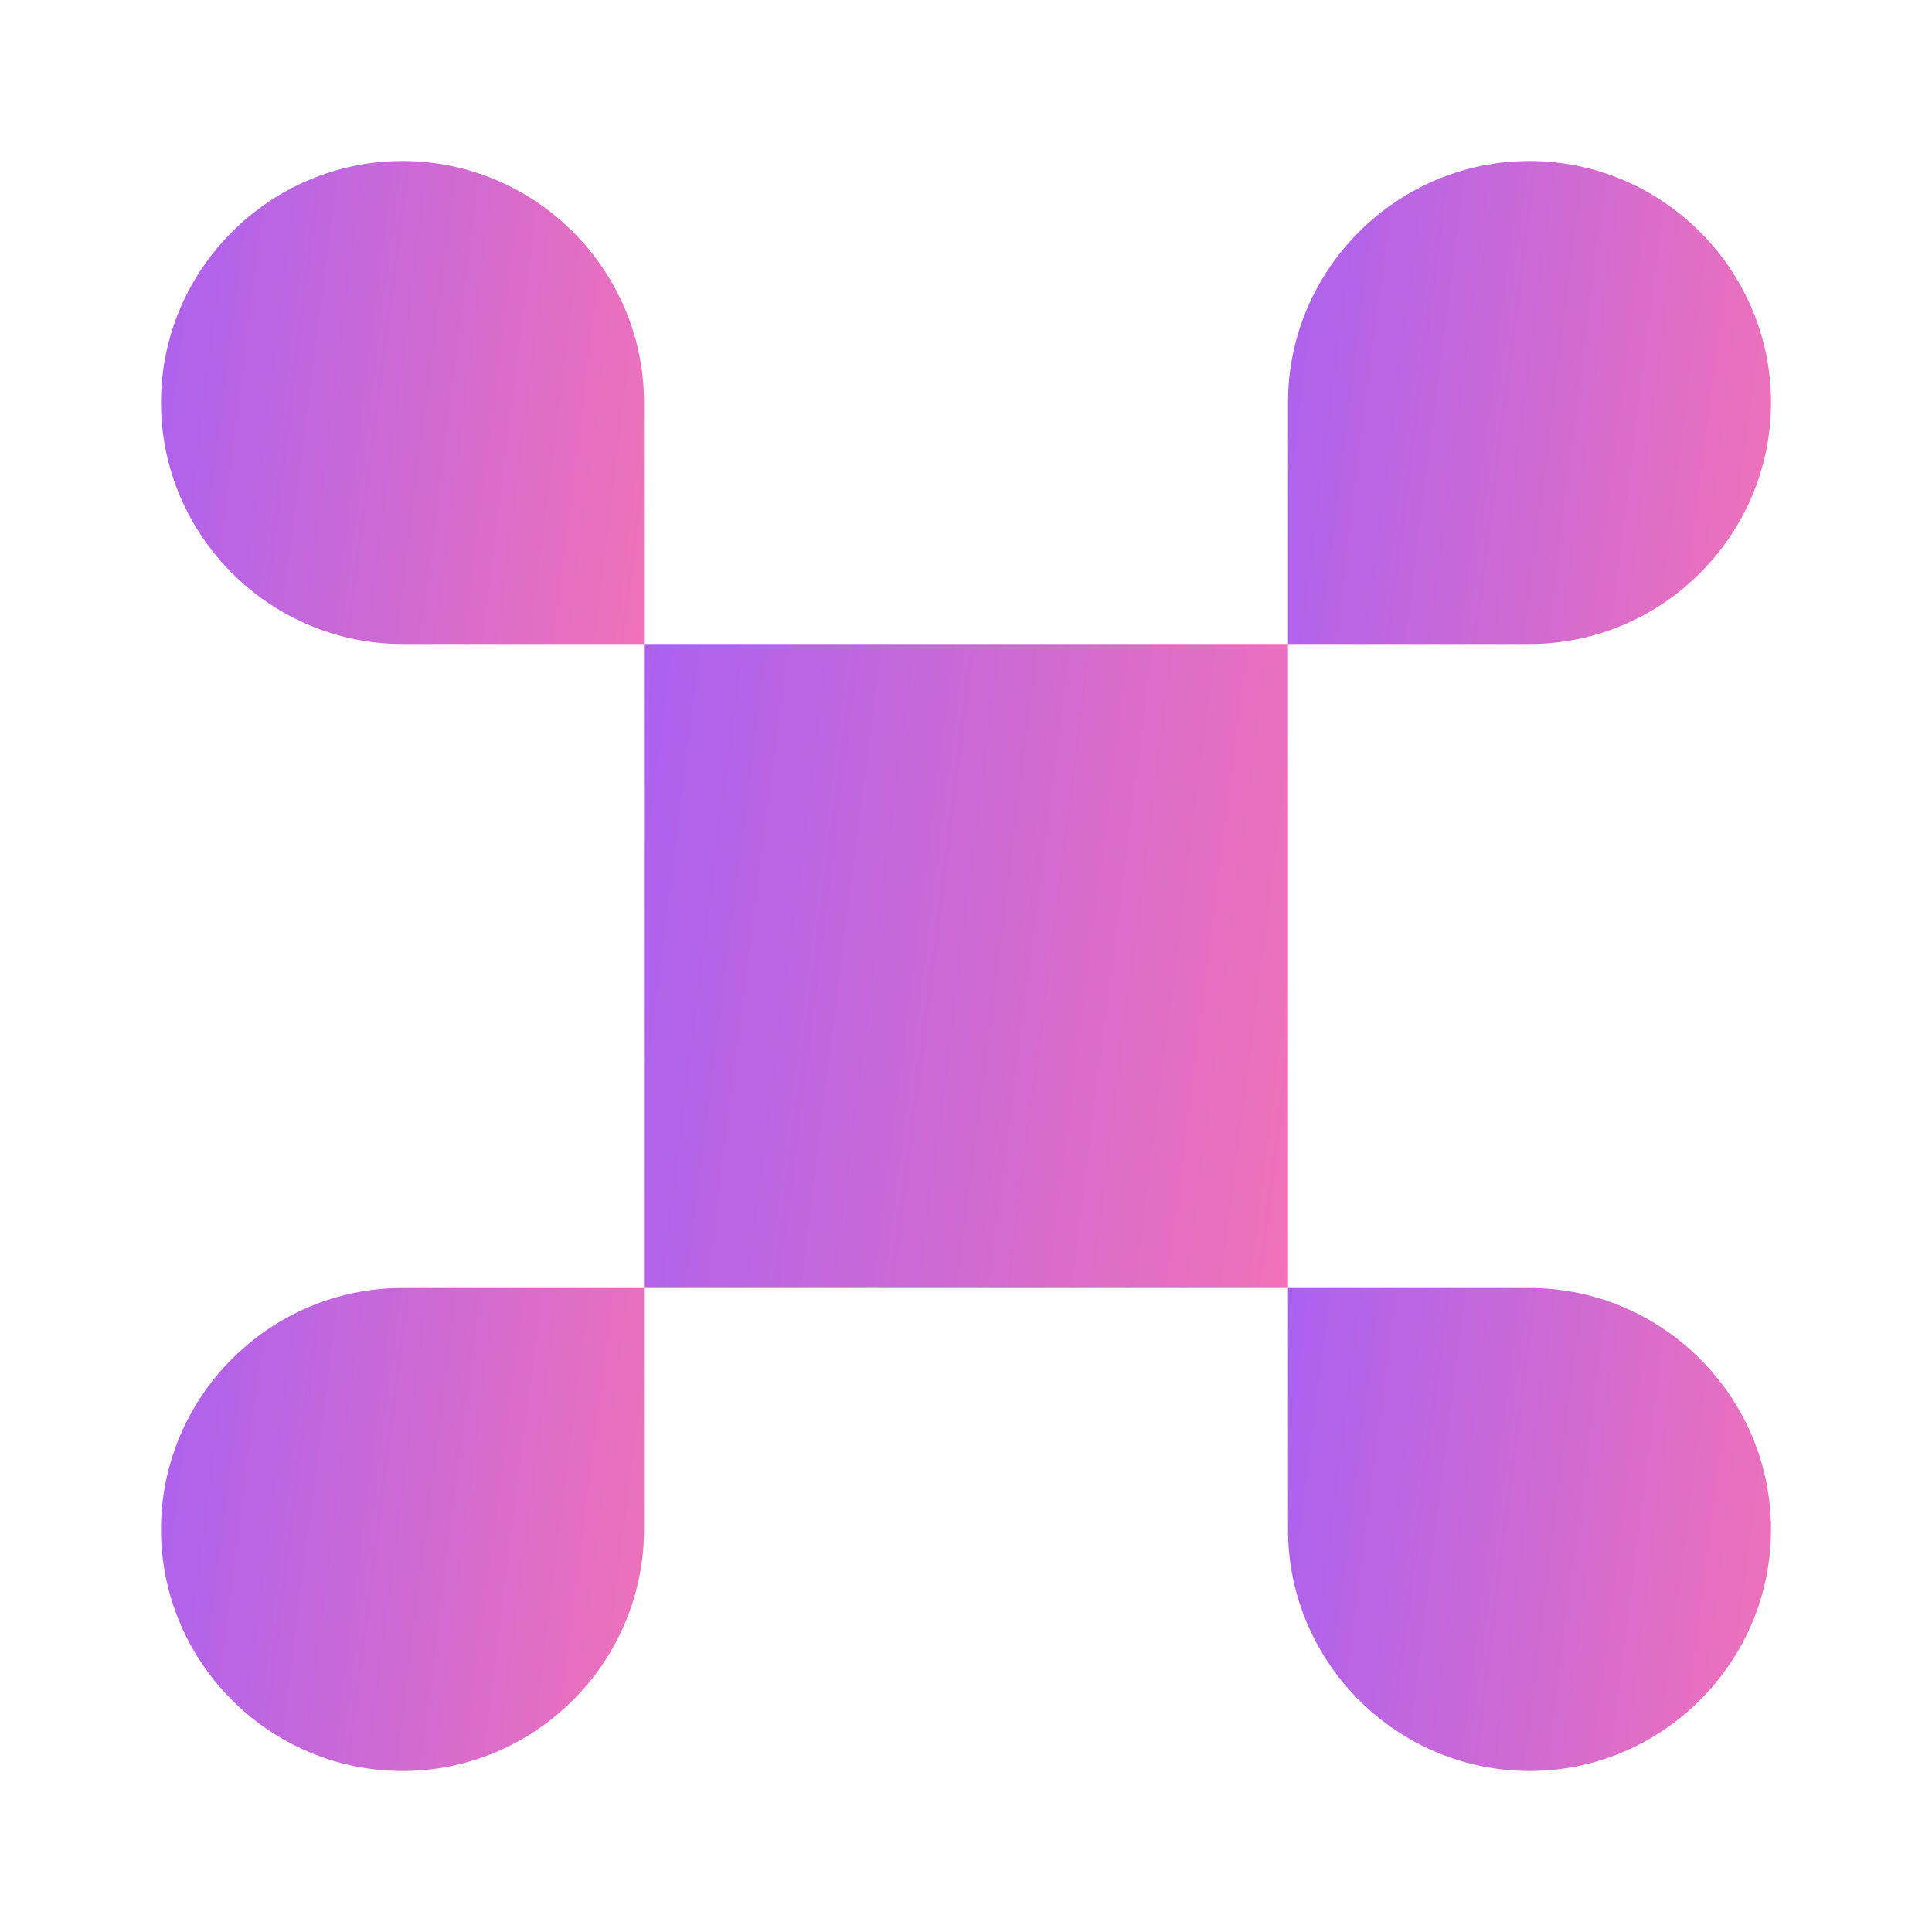
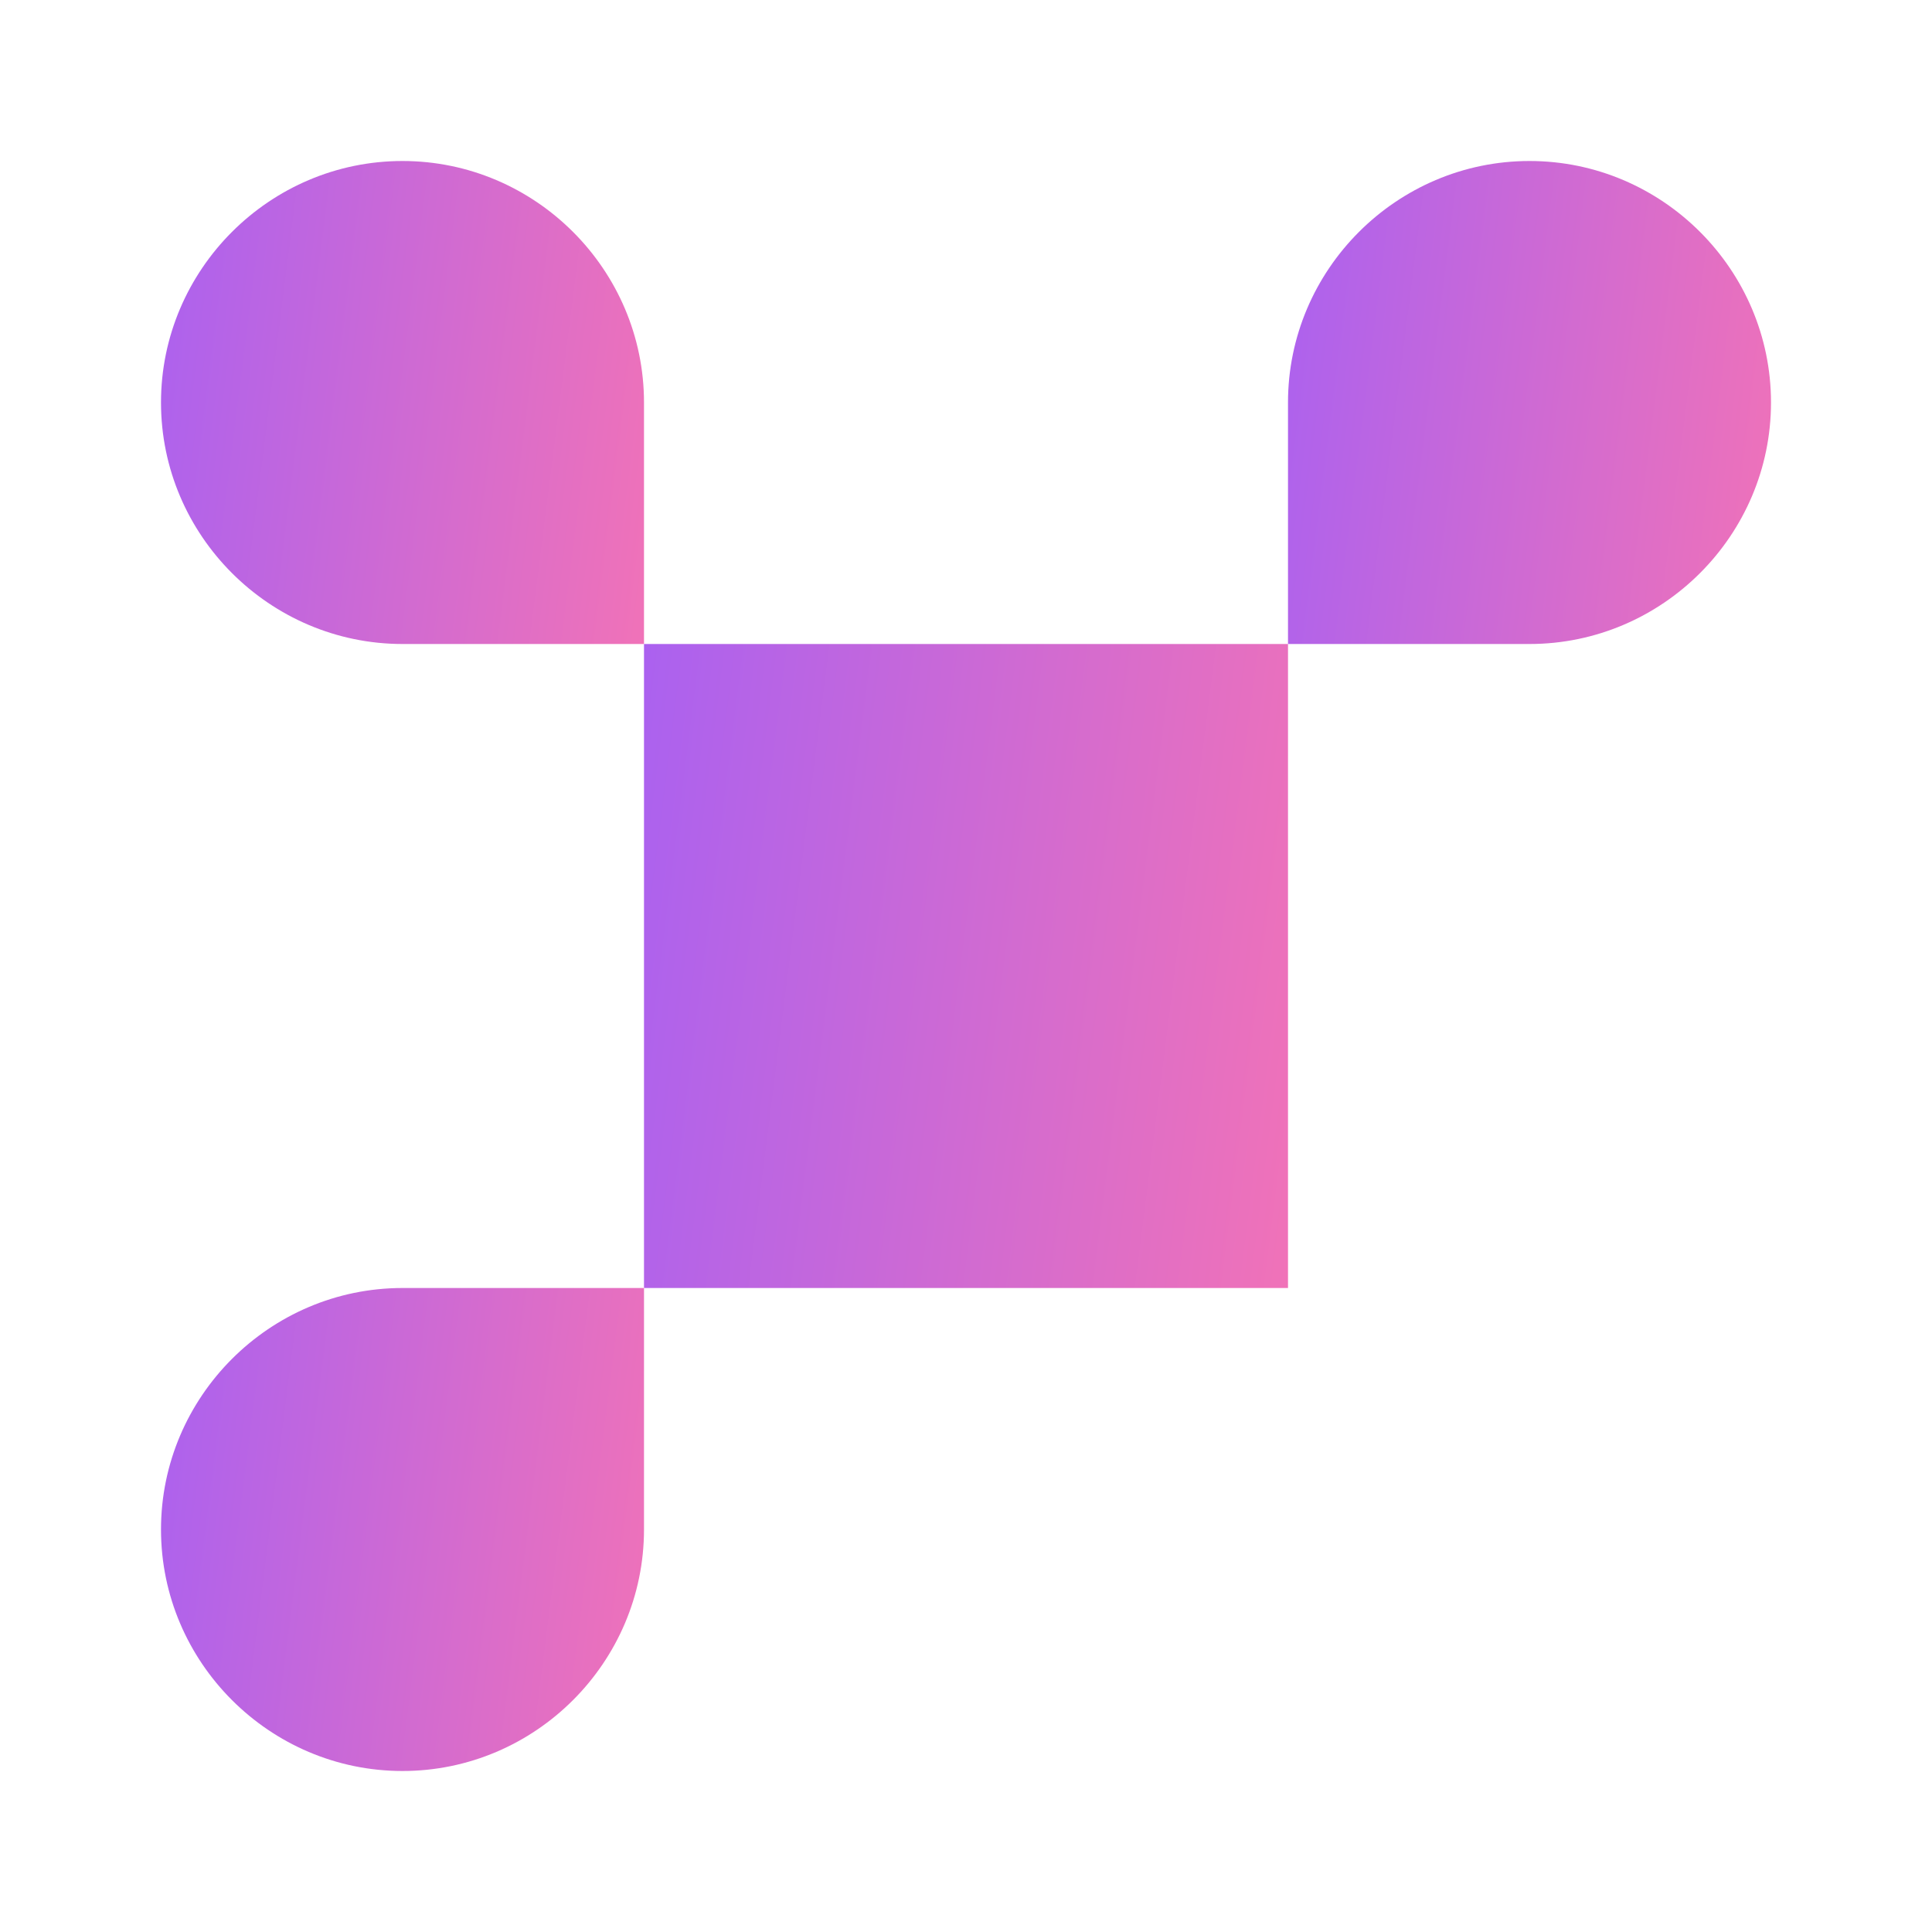
<svg xmlns="http://www.w3.org/2000/svg" width="24" height="24" viewBox="0 0 24 24" fill="none">
  <path d="M16 8H8V16H16V8Z" fill="url(#paint0_linear_7_6910)" />
  <path d="M2 19C2 20.65 3.35 22 5 22C6.65 22 8 20.65 8 19V16H5C3.35 16 2 17.35 2 19Z" fill="url(#paint1_linear_7_6910)" />
  <path d="M5 2C3.35 2 2 3.35 2 5C2 6.65 3.35 8 5 8H8V5C8 3.35 6.65 2 5 2Z" fill="url(#paint2_linear_7_6910)" />
  <path d="M22 5C22 3.35 20.65 2 19 2C17.35 2 16 3.35 16 5V8H19C20.65 8 22 6.65 22 5Z" fill="url(#paint3_linear_7_6910)" />
-   <path d="M19 16H16V19C16 20.65 17.35 22 19 22C20.65 22 22 20.65 22 19C22 17.35 20.65 16 19 16Z" fill="url(#paint4_linear_7_6910)" />
  <defs>
    <linearGradient id="paint0_linear_7_6910" x1="8" y1="7.25" x2="17.451" y2="8.445" gradientUnits="userSpaceOnUse">
      <stop stop-color="#AA61F0" />
      <stop offset="1" stop-color="#F473B5" />
    </linearGradient>
    <linearGradient id="paint1_linear_7_6910" x1="2" y1="15.438" x2="9.089" y2="16.334" gradientUnits="userSpaceOnUse">
      <stop stop-color="#AA61F0" />
      <stop offset="1" stop-color="#F473B5" />
    </linearGradient>
    <linearGradient id="paint2_linear_7_6910" x1="2" y1="1.438" x2="9.089" y2="2.334" gradientUnits="userSpaceOnUse">
      <stop stop-color="#AA61F0" />
      <stop offset="1" stop-color="#F473B5" />
    </linearGradient>
    <linearGradient id="paint3_linear_7_6910" x1="16" y1="1.438" x2="23.089" y2="2.334" gradientUnits="userSpaceOnUse">
      <stop stop-color="#AA61F0" />
      <stop offset="1" stop-color="#F473B5" />
    </linearGradient>
    <linearGradient id="paint4_linear_7_6910" x1="16" y1="15.438" x2="23.089" y2="16.334" gradientUnits="userSpaceOnUse">
      <stop stop-color="#AA61F0" />
      <stop offset="1" stop-color="#F473B5" />
    </linearGradient>
  </defs>
</svg>